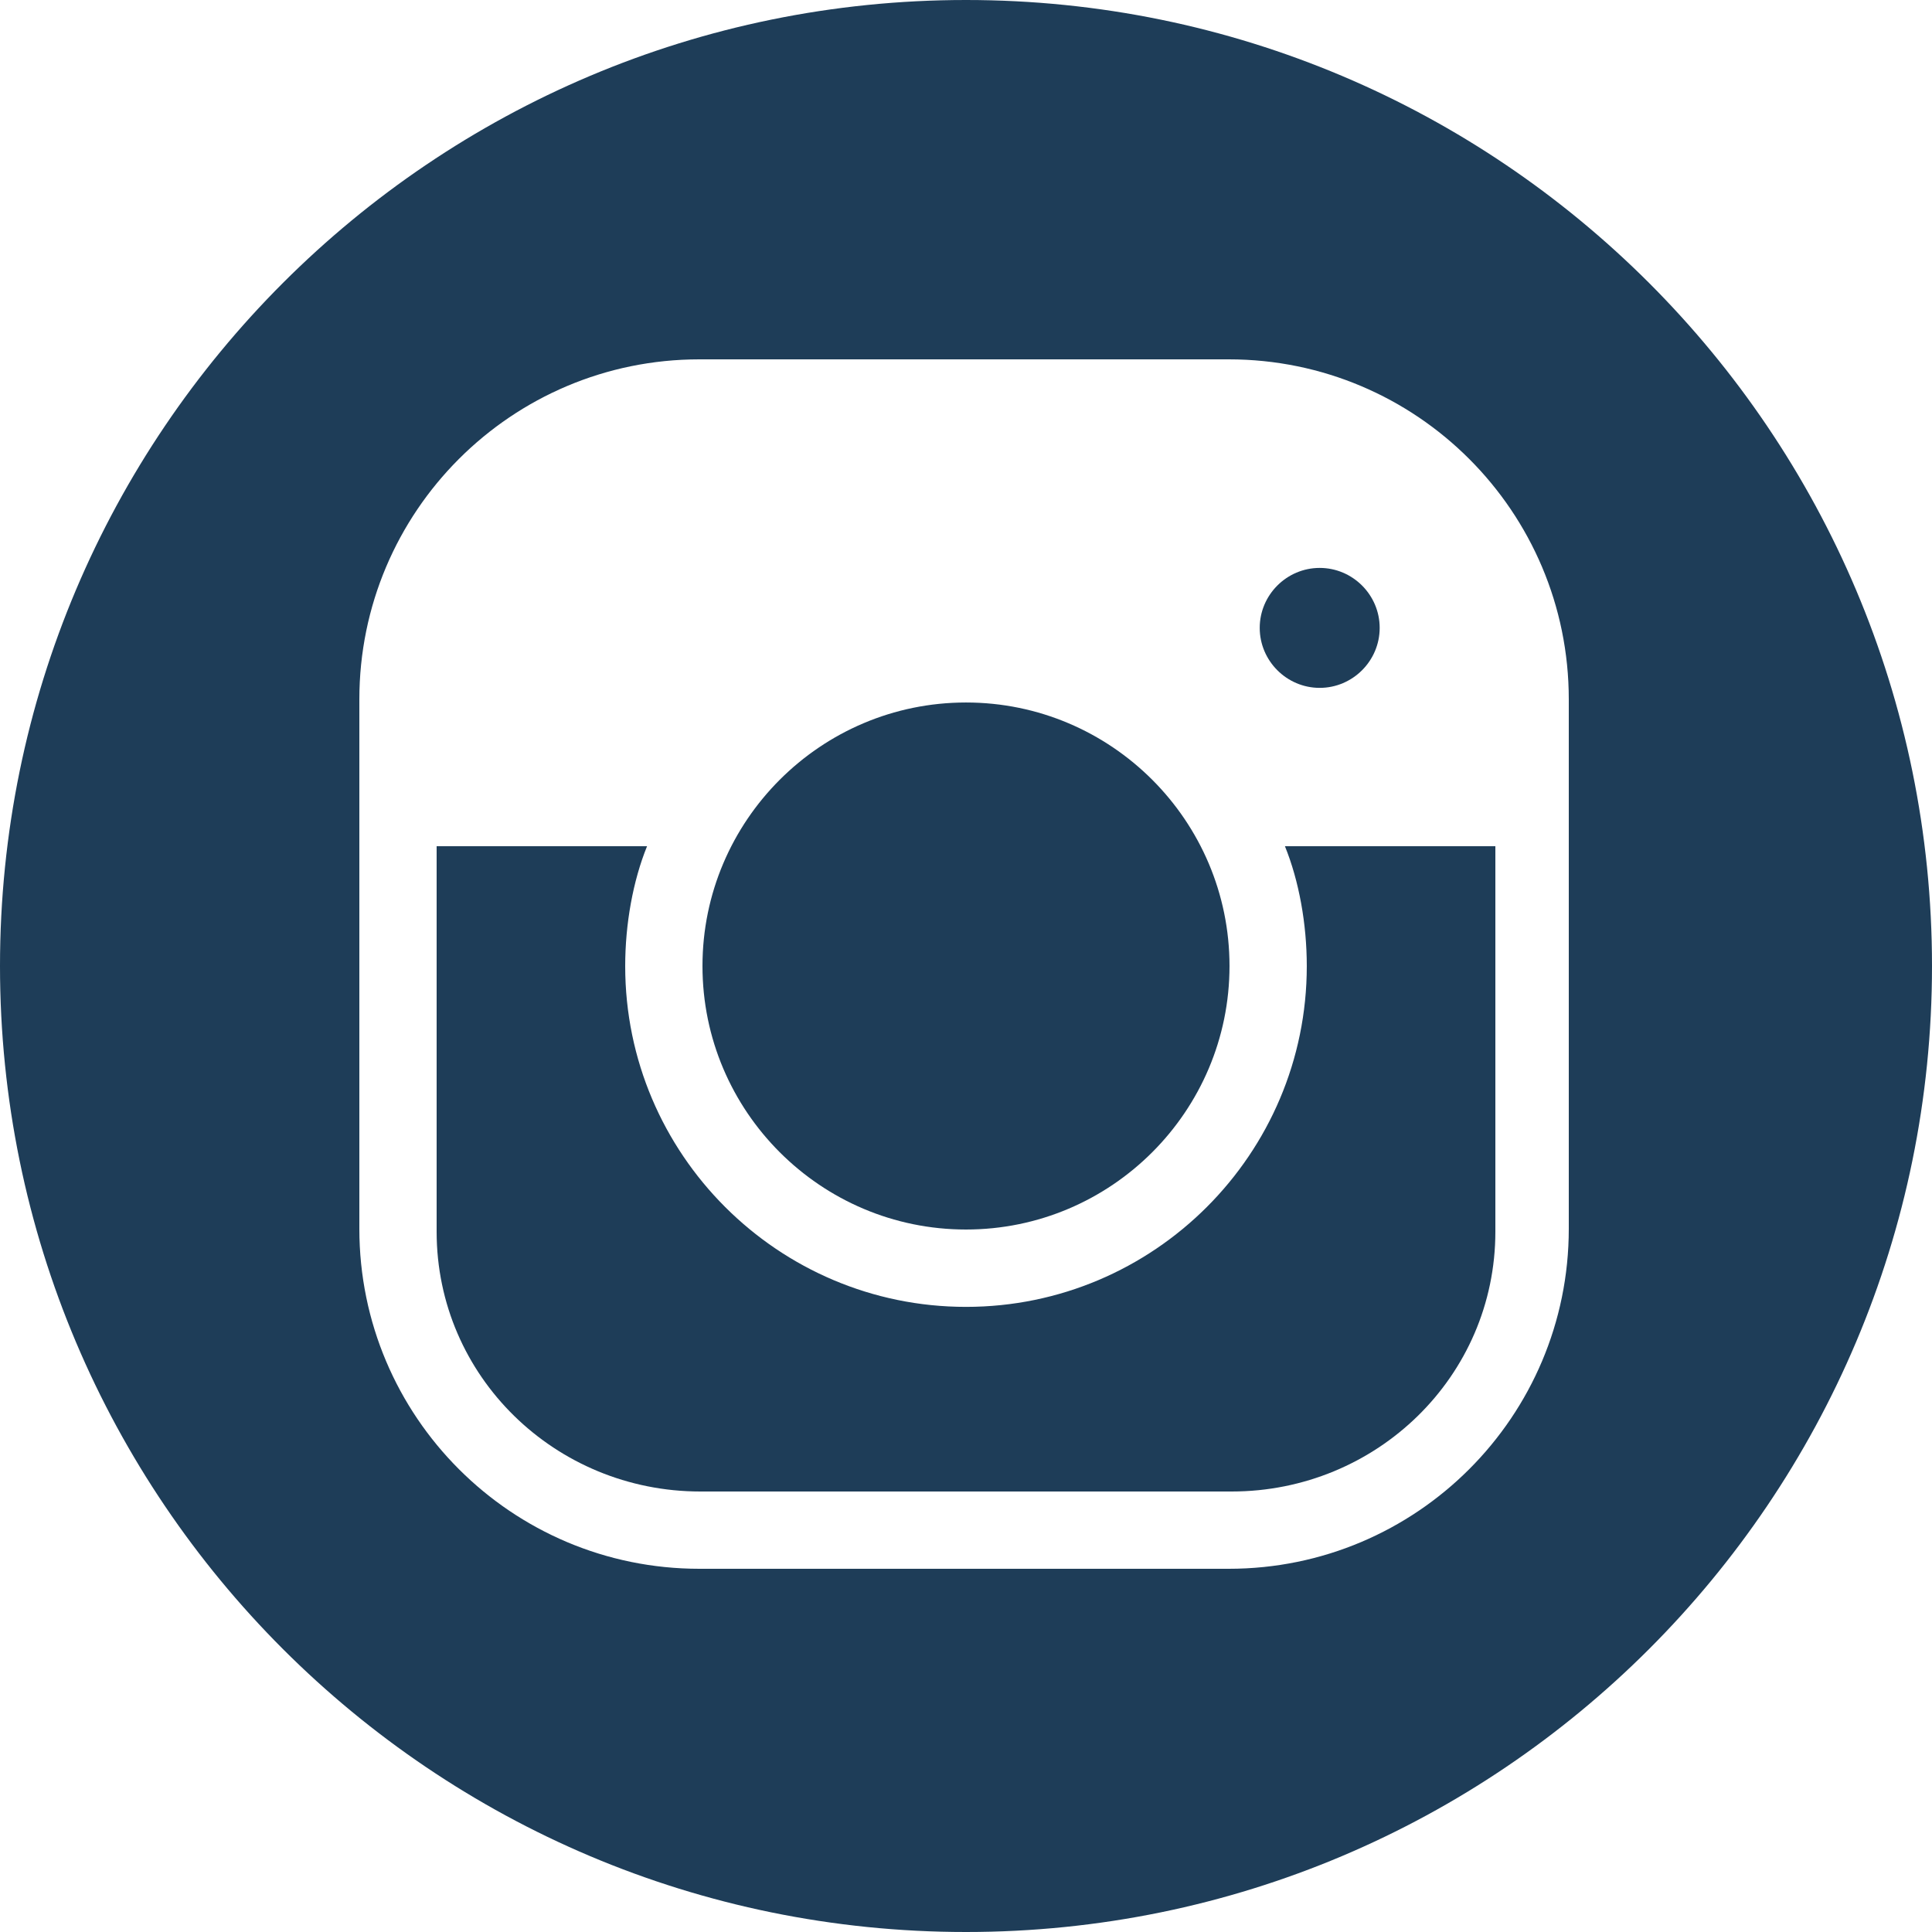
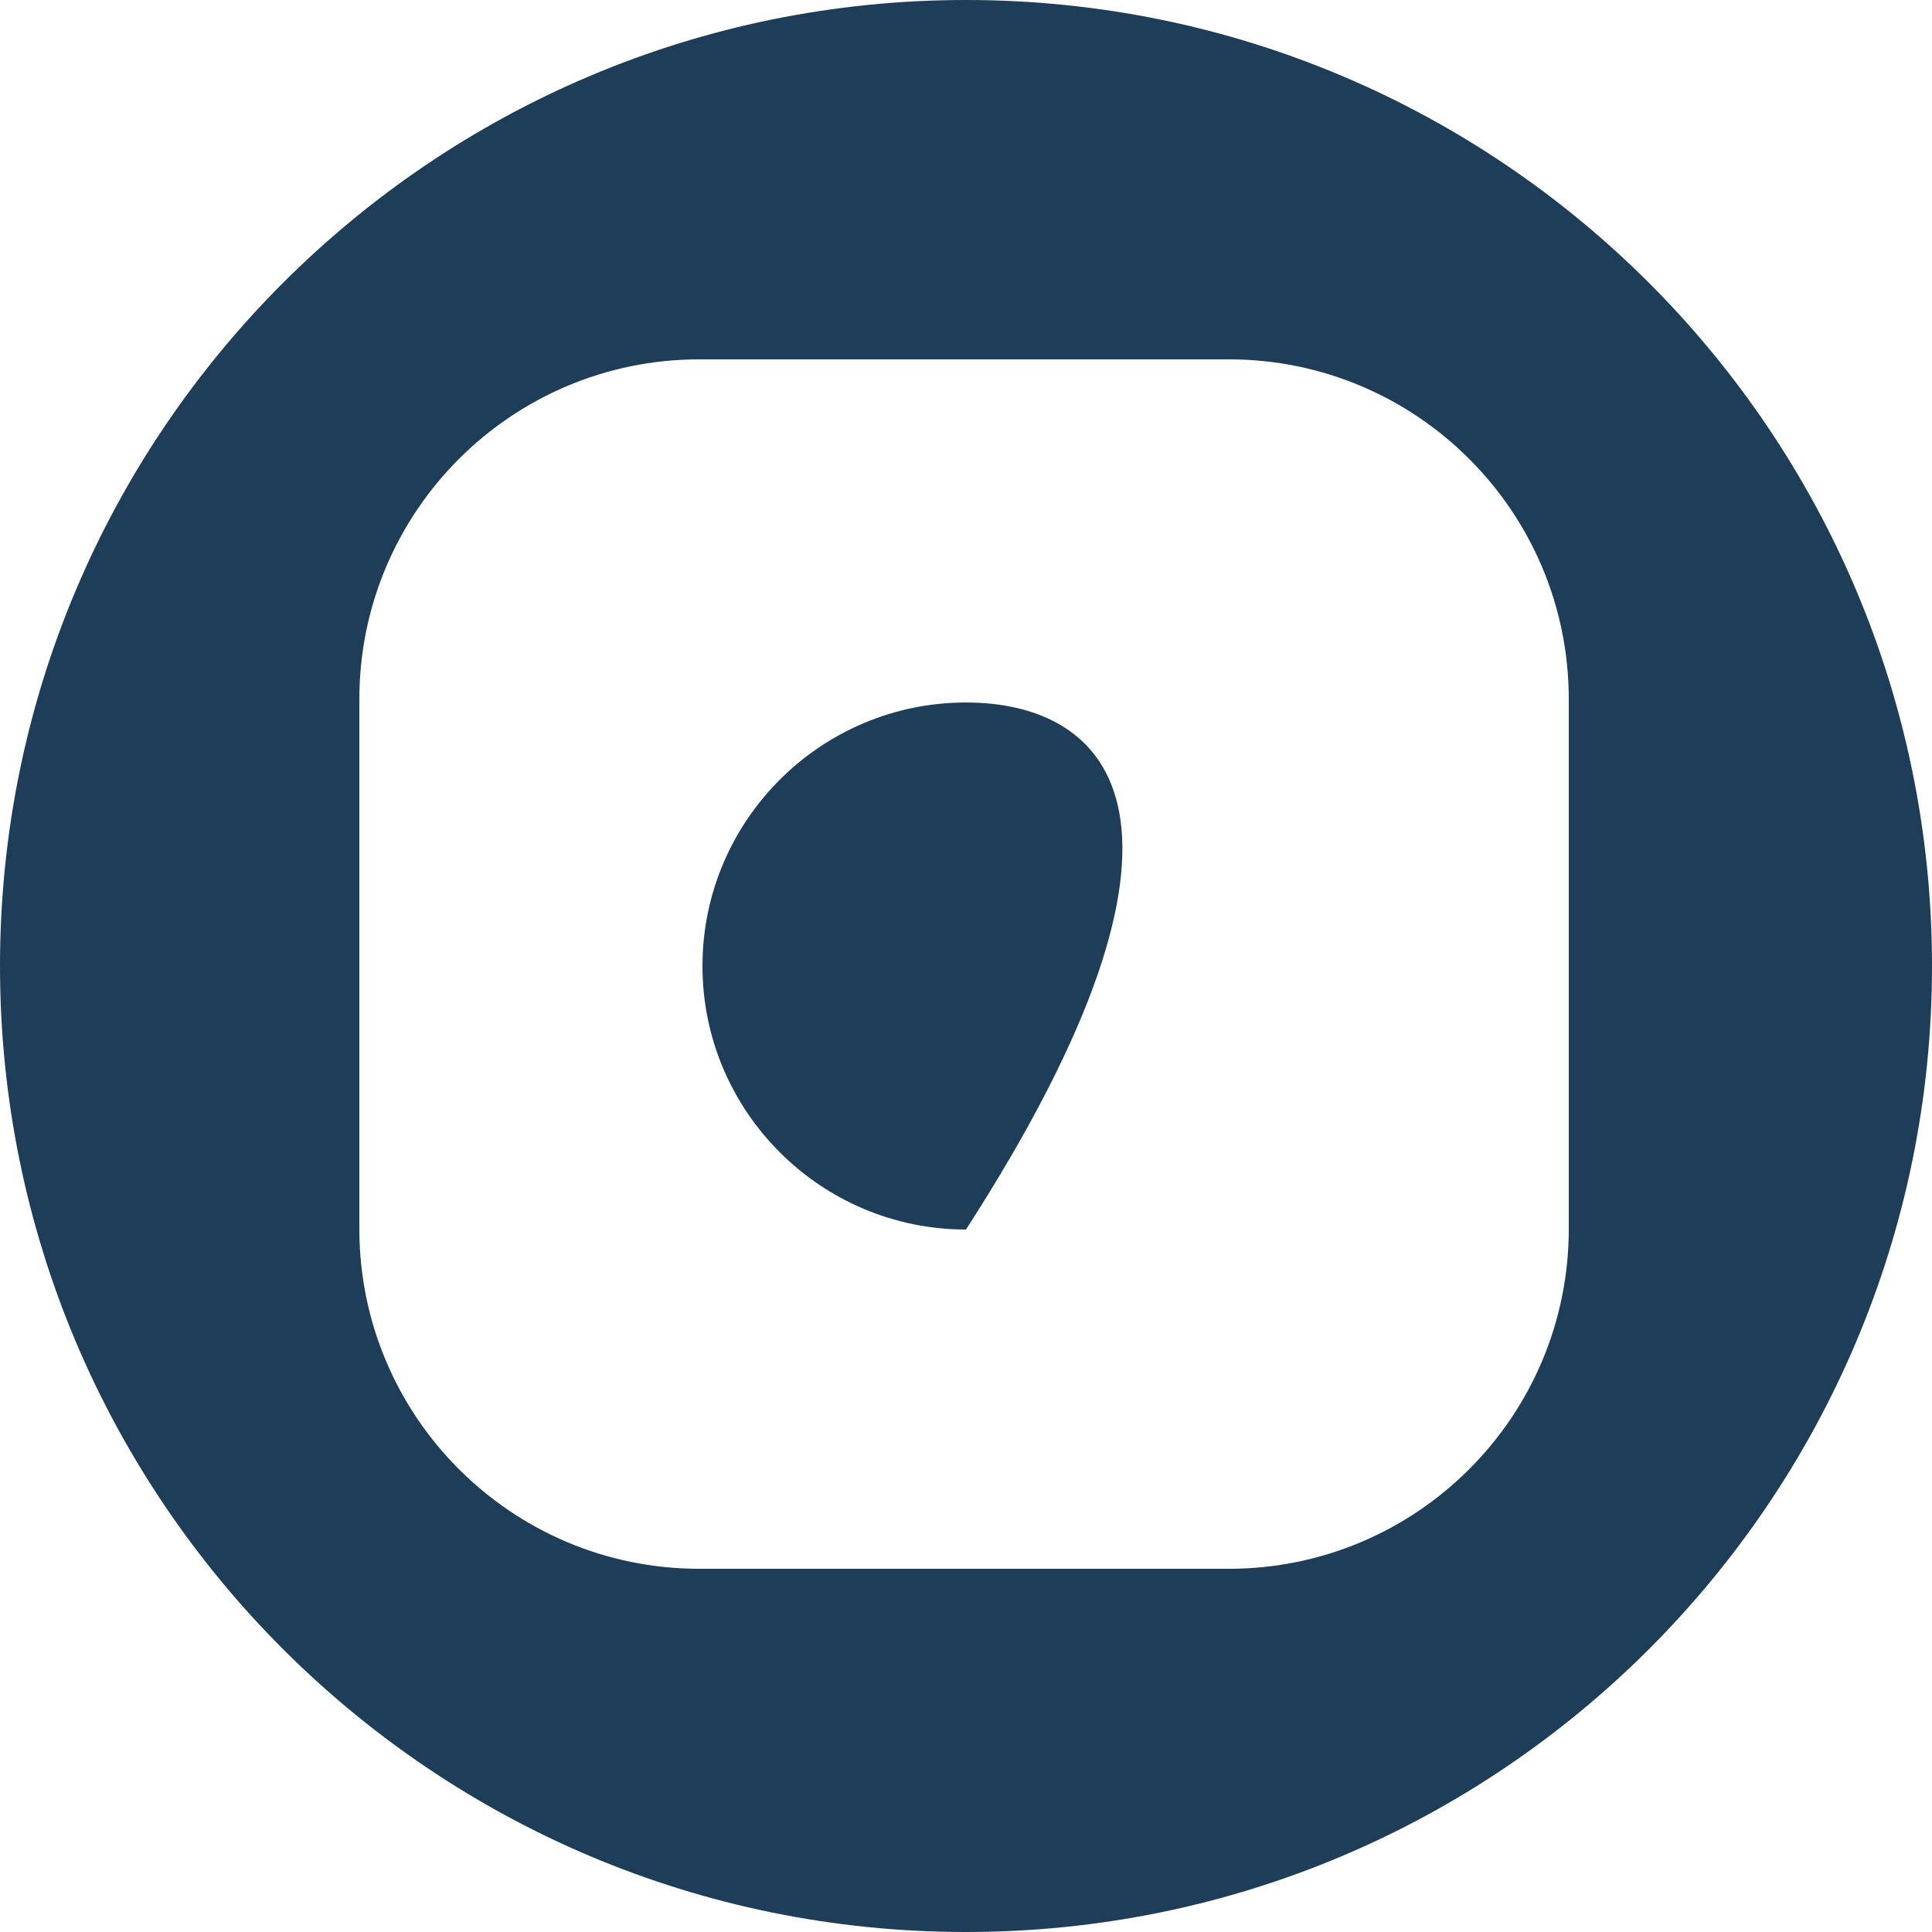
<svg xmlns="http://www.w3.org/2000/svg" fill="#1e3d58" height="500" preserveAspectRatio="xMidYMid meet" version="1" viewBox="0.0 0.0 500.0 500.0" width="500" zoomAndPan="magnify">
  <g id="change1_1">
-     <path d="M 341.535 178.02 C 350.074 178.02 357.059 171.031 357.059 162.496 C 357.059 153.961 350.074 146.977 341.535 146.977 C 333 146.977 326.016 153.961 326.016 162.496 C 326.016 171.031 333 178.02 341.535 178.02" fill="inherit" />
-     <path d="M 249.996 318.199 L 250 318.199 C 287.605 318.199 318.195 287.605 318.195 250.004 C 318.195 212.398 287.605 181.805 250 181.805 C 212.395 181.805 181.801 212.398 181.801 250.004 C 181.801 287.605 212.395 318.199 249.996 318.199" fill="inherit" />
+     <path d="M 249.996 318.199 L 250 318.199 C 318.195 212.398 287.605 181.805 250 181.805 C 212.395 181.805 181.801 212.398 181.801 250.004 C 181.801 287.605 212.395 318.199 249.996 318.199" fill="inherit" />
    <path d="M 406 318.012 C 406 366.605 366.605 406 318.012 406 L 180.988 406 C 132.395 406 93 366.605 93 318.012 L 93 180.988 C 93 132.395 132.395 93 180.988 93 L 318.012 93 C 366.605 93 406 132.395 406 180.988 Z M 250 0 C 111.93 0 0 111.93 0 250 C 0 388.07 111.93 500 250 500 C 388.07 500 500 388.07 500 250 C 500 111.93 388.07 0 250 0" fill="inherit" />
-     <path d="M 338.195 250.035 C 338.195 298.672 298.633 338.219 250 338.219 C 201.367 338.219 161.801 298.68 161.801 250.047 C 161.801 239.113 163.805 228 167.457 219 L 113 219 L 113 318.75 C 113 356.238 143.762 386 181.25 386 L 318.75 386 C 356.238 386 387 356.238 387 318.75 L 387 219 L 332.539 219 C 336.191 228 338.195 239.105 338.195 250.035" fill="inherit" />
  </g>
</svg>